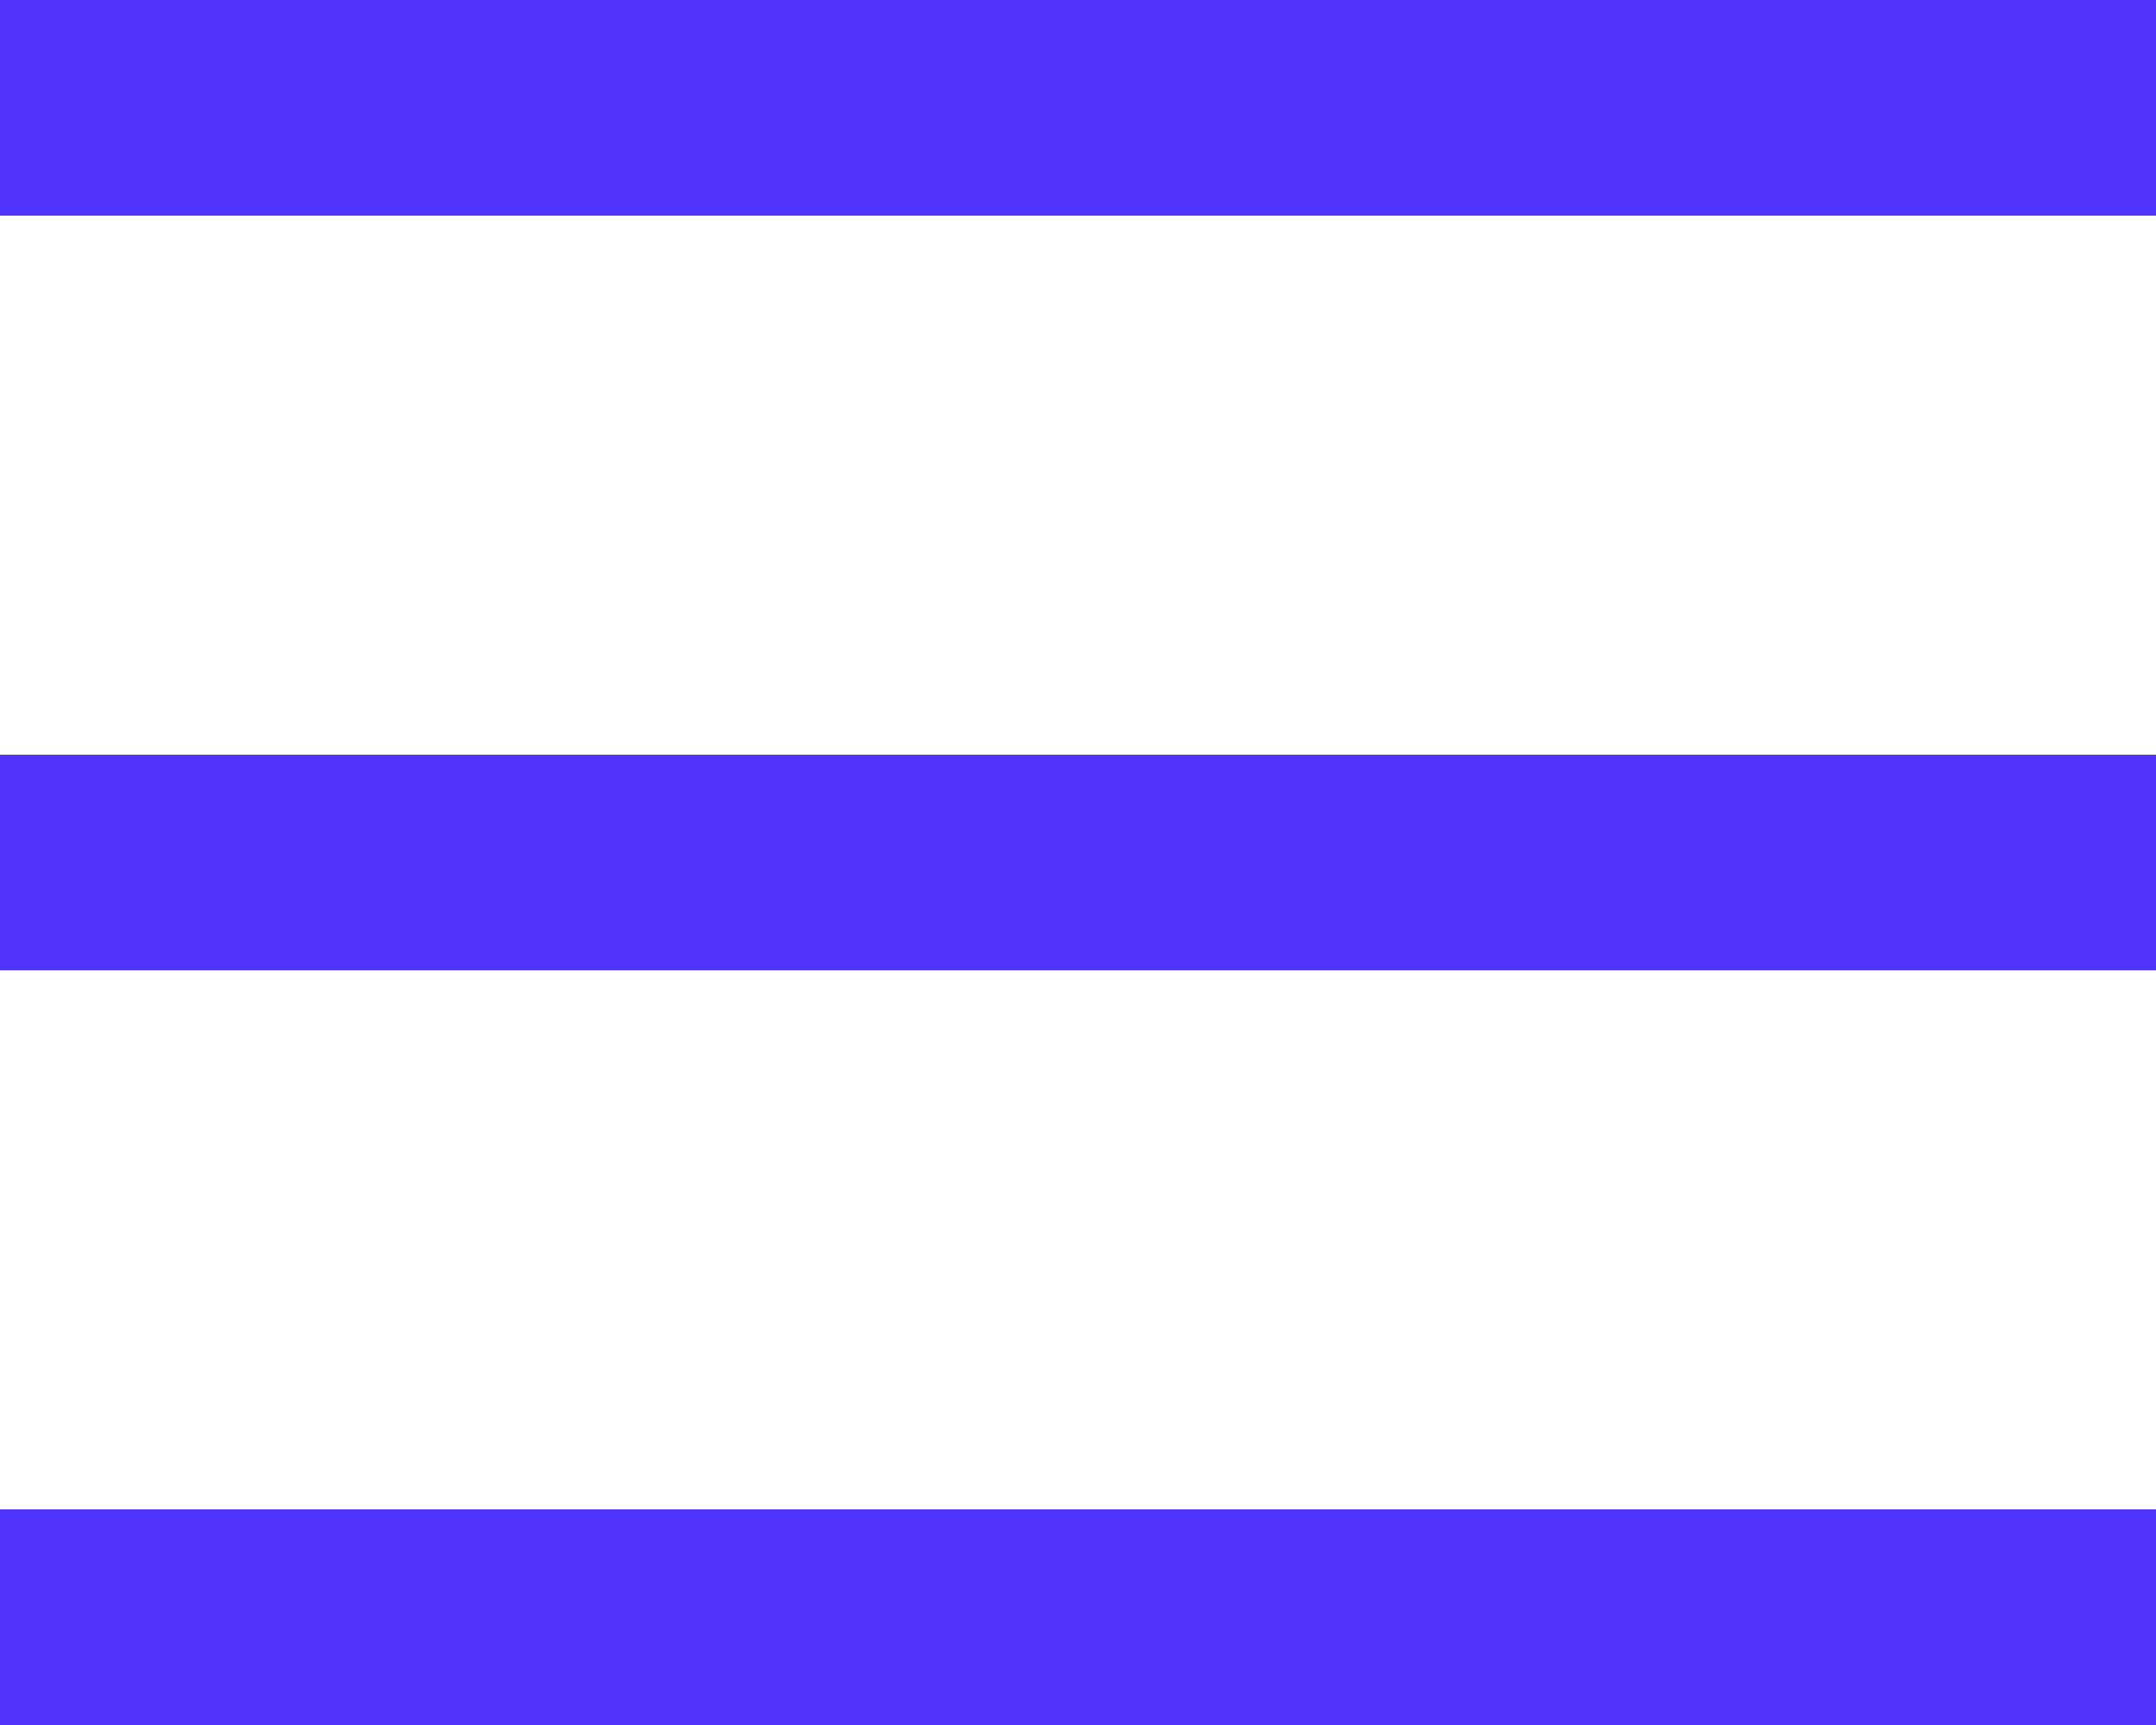
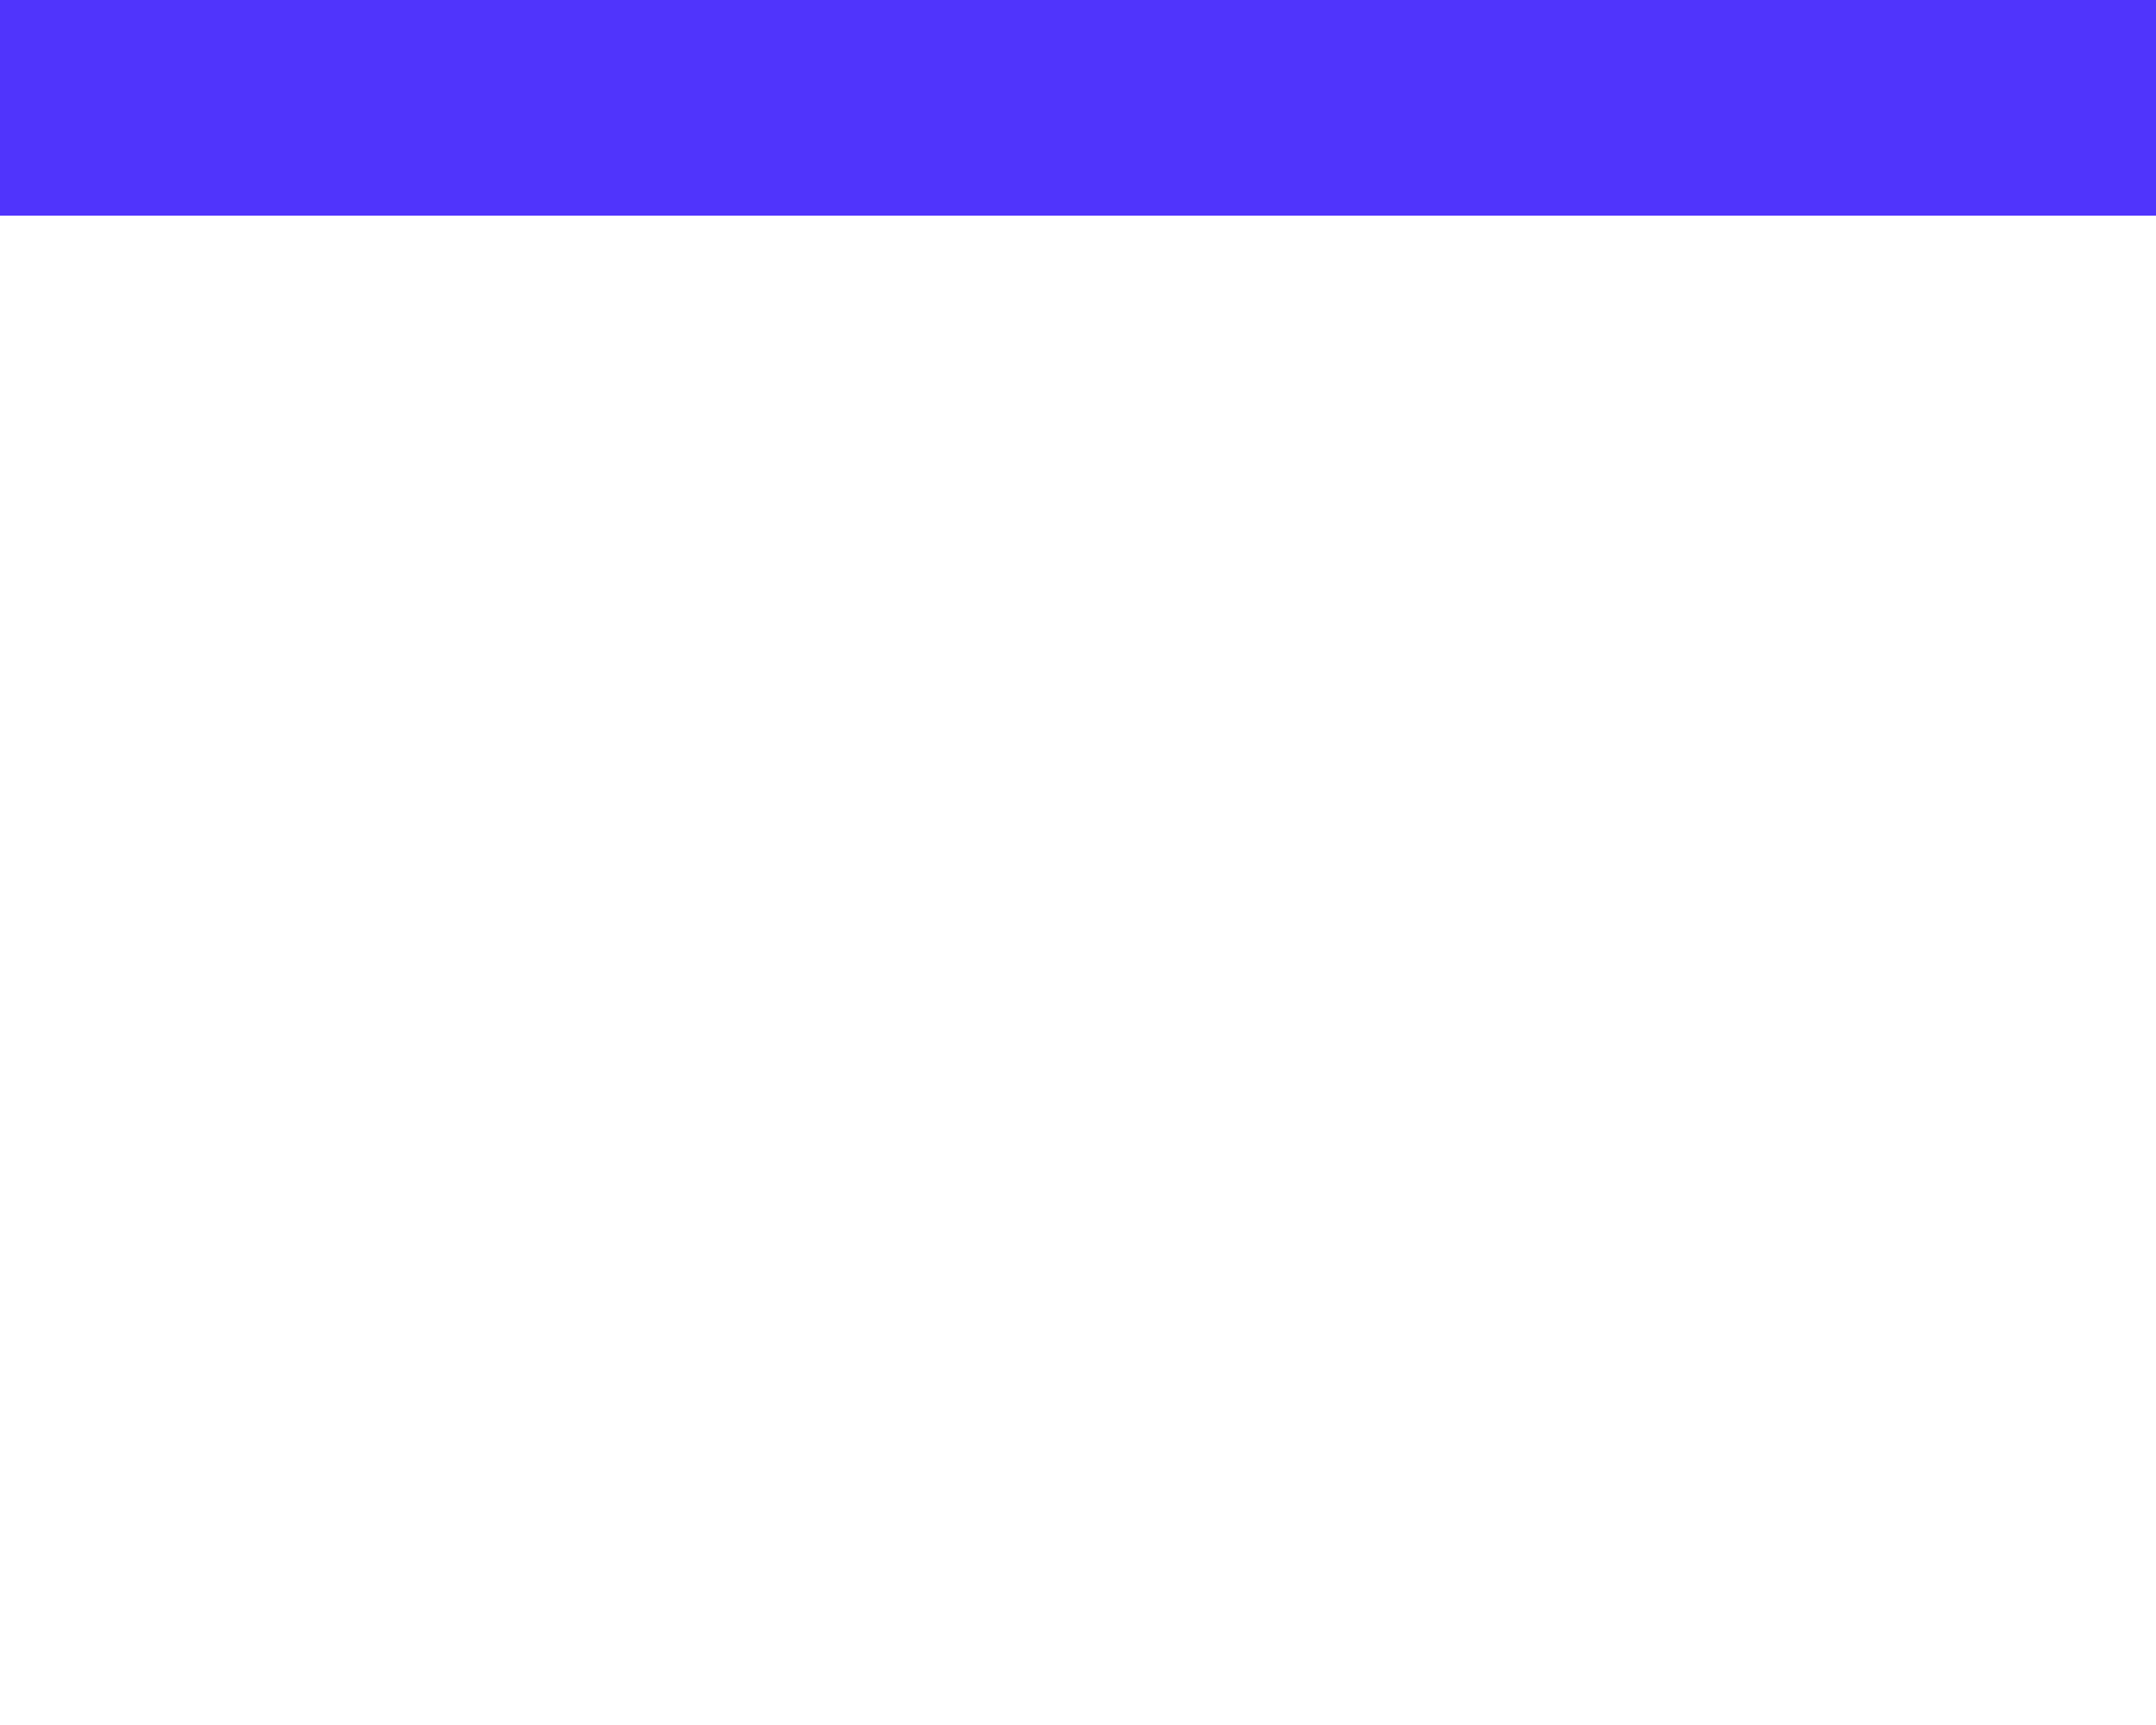
<svg xmlns="http://www.w3.org/2000/svg" width="100" height="80" viewBox="0 0 100 80" fill="none">
  <rect width="100" height="10" fill="#5034FC" />
-   <rect y="35" width="100" height="10" fill="#5034FC" />
-   <rect y="70" width="100" height="10" fill="#5034FC" />
</svg>